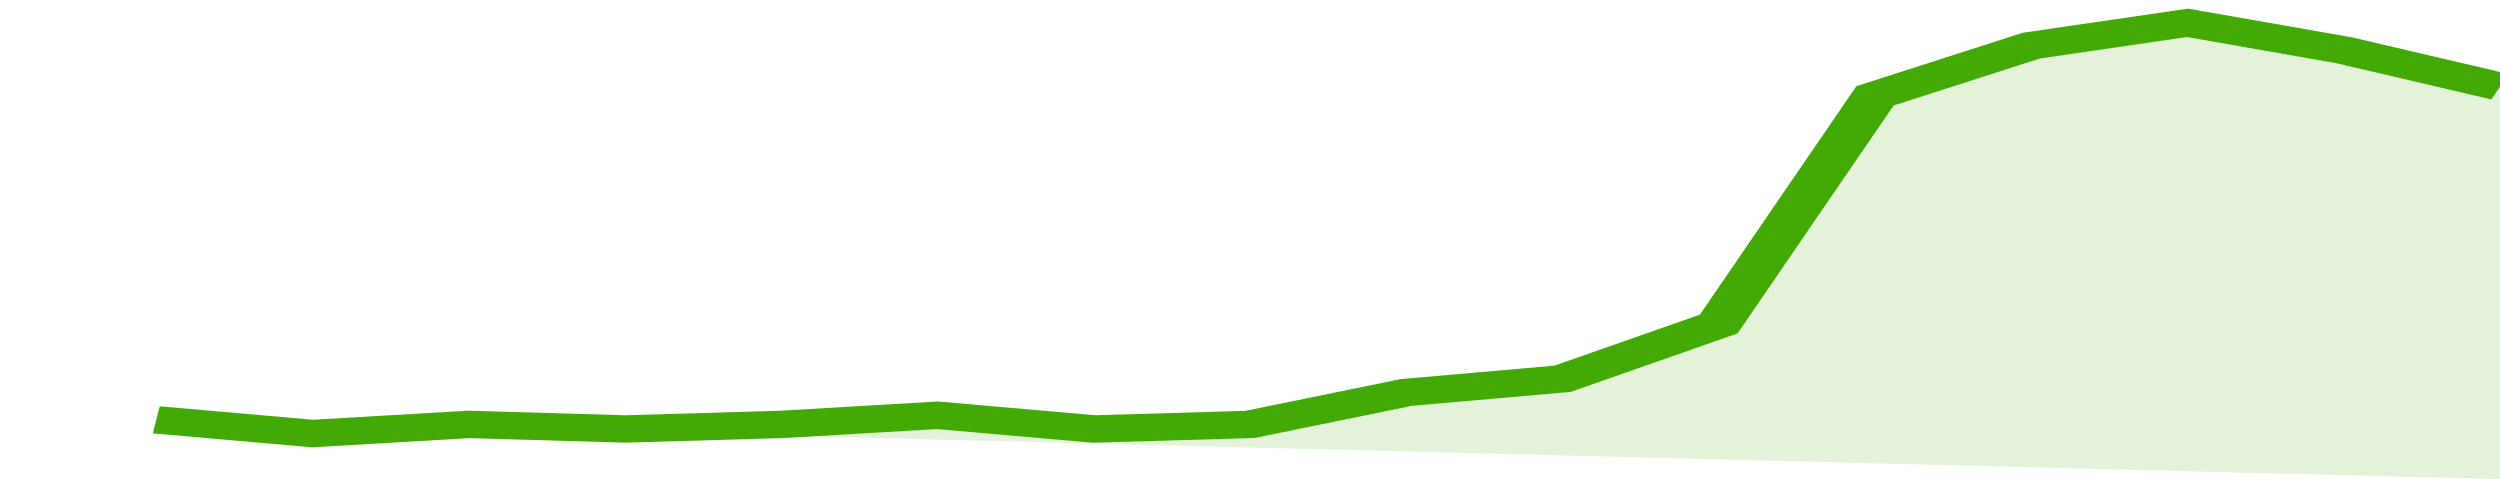
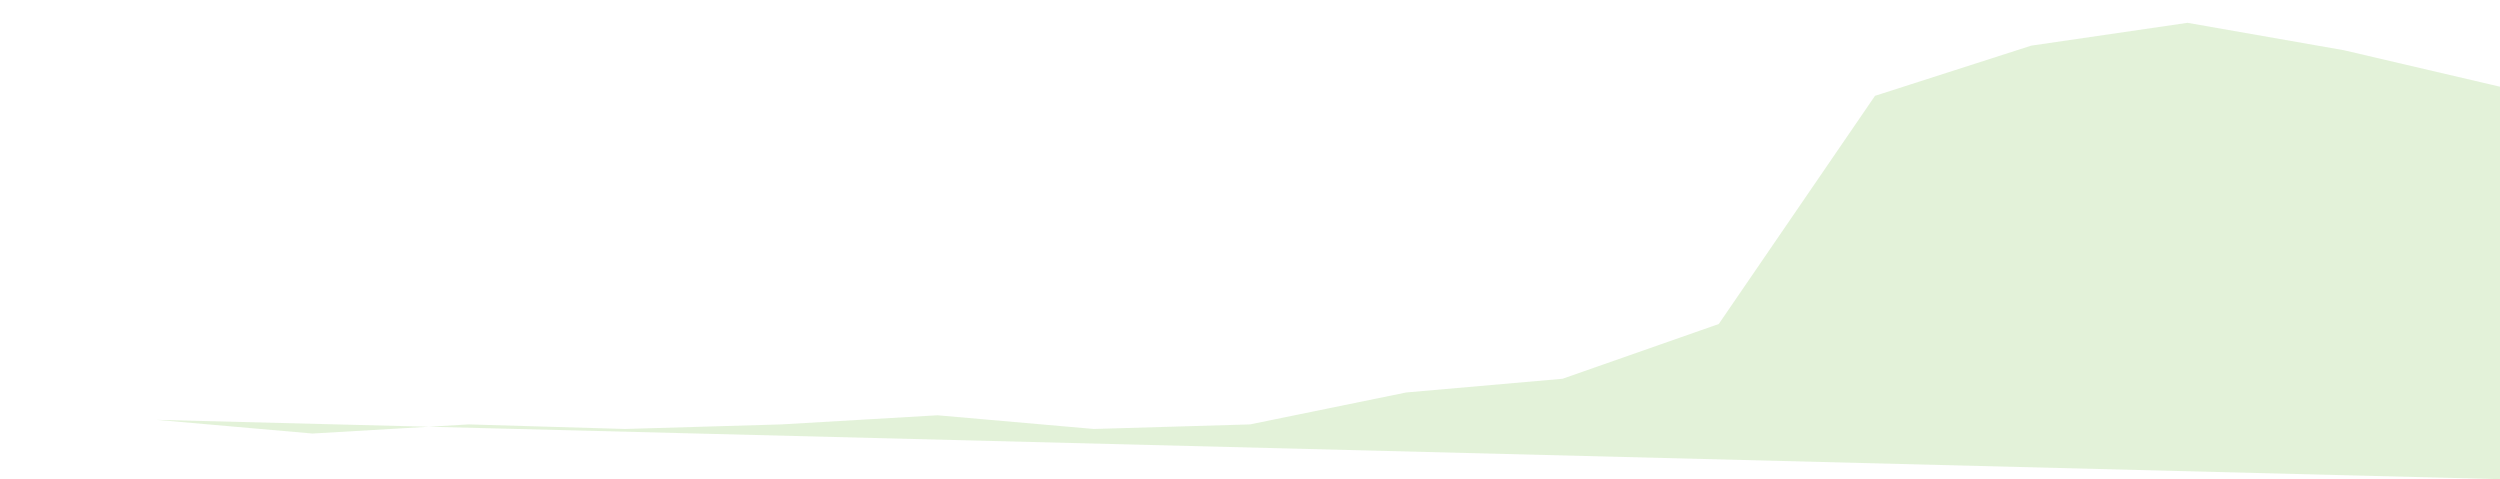
<svg xmlns="http://www.w3.org/2000/svg" viewBox="0 0 320 105" width="120" height="23" preserveAspectRatio="none">
-   <polyline fill="none" stroke="#43AA05" stroke-width="6" points="20, 92 40, 95 60, 93 80, 94 100, 93 120, 91 140, 94 160, 93 180, 86 200, 83 220, 71 240, 21 260, 10 280, 5 300, 11 320, 19 320, 19 "> </polyline>
  <polygon fill="#43AA05" opacity="0.15" points="20, 92 40, 95 60, 93 80, 94 100, 93 120, 91 140, 94 160, 93 180, 86 200, 83 220, 71 240, 21 260, 10 280, 5 300, 11 320, 19 320, 105 " />
</svg>